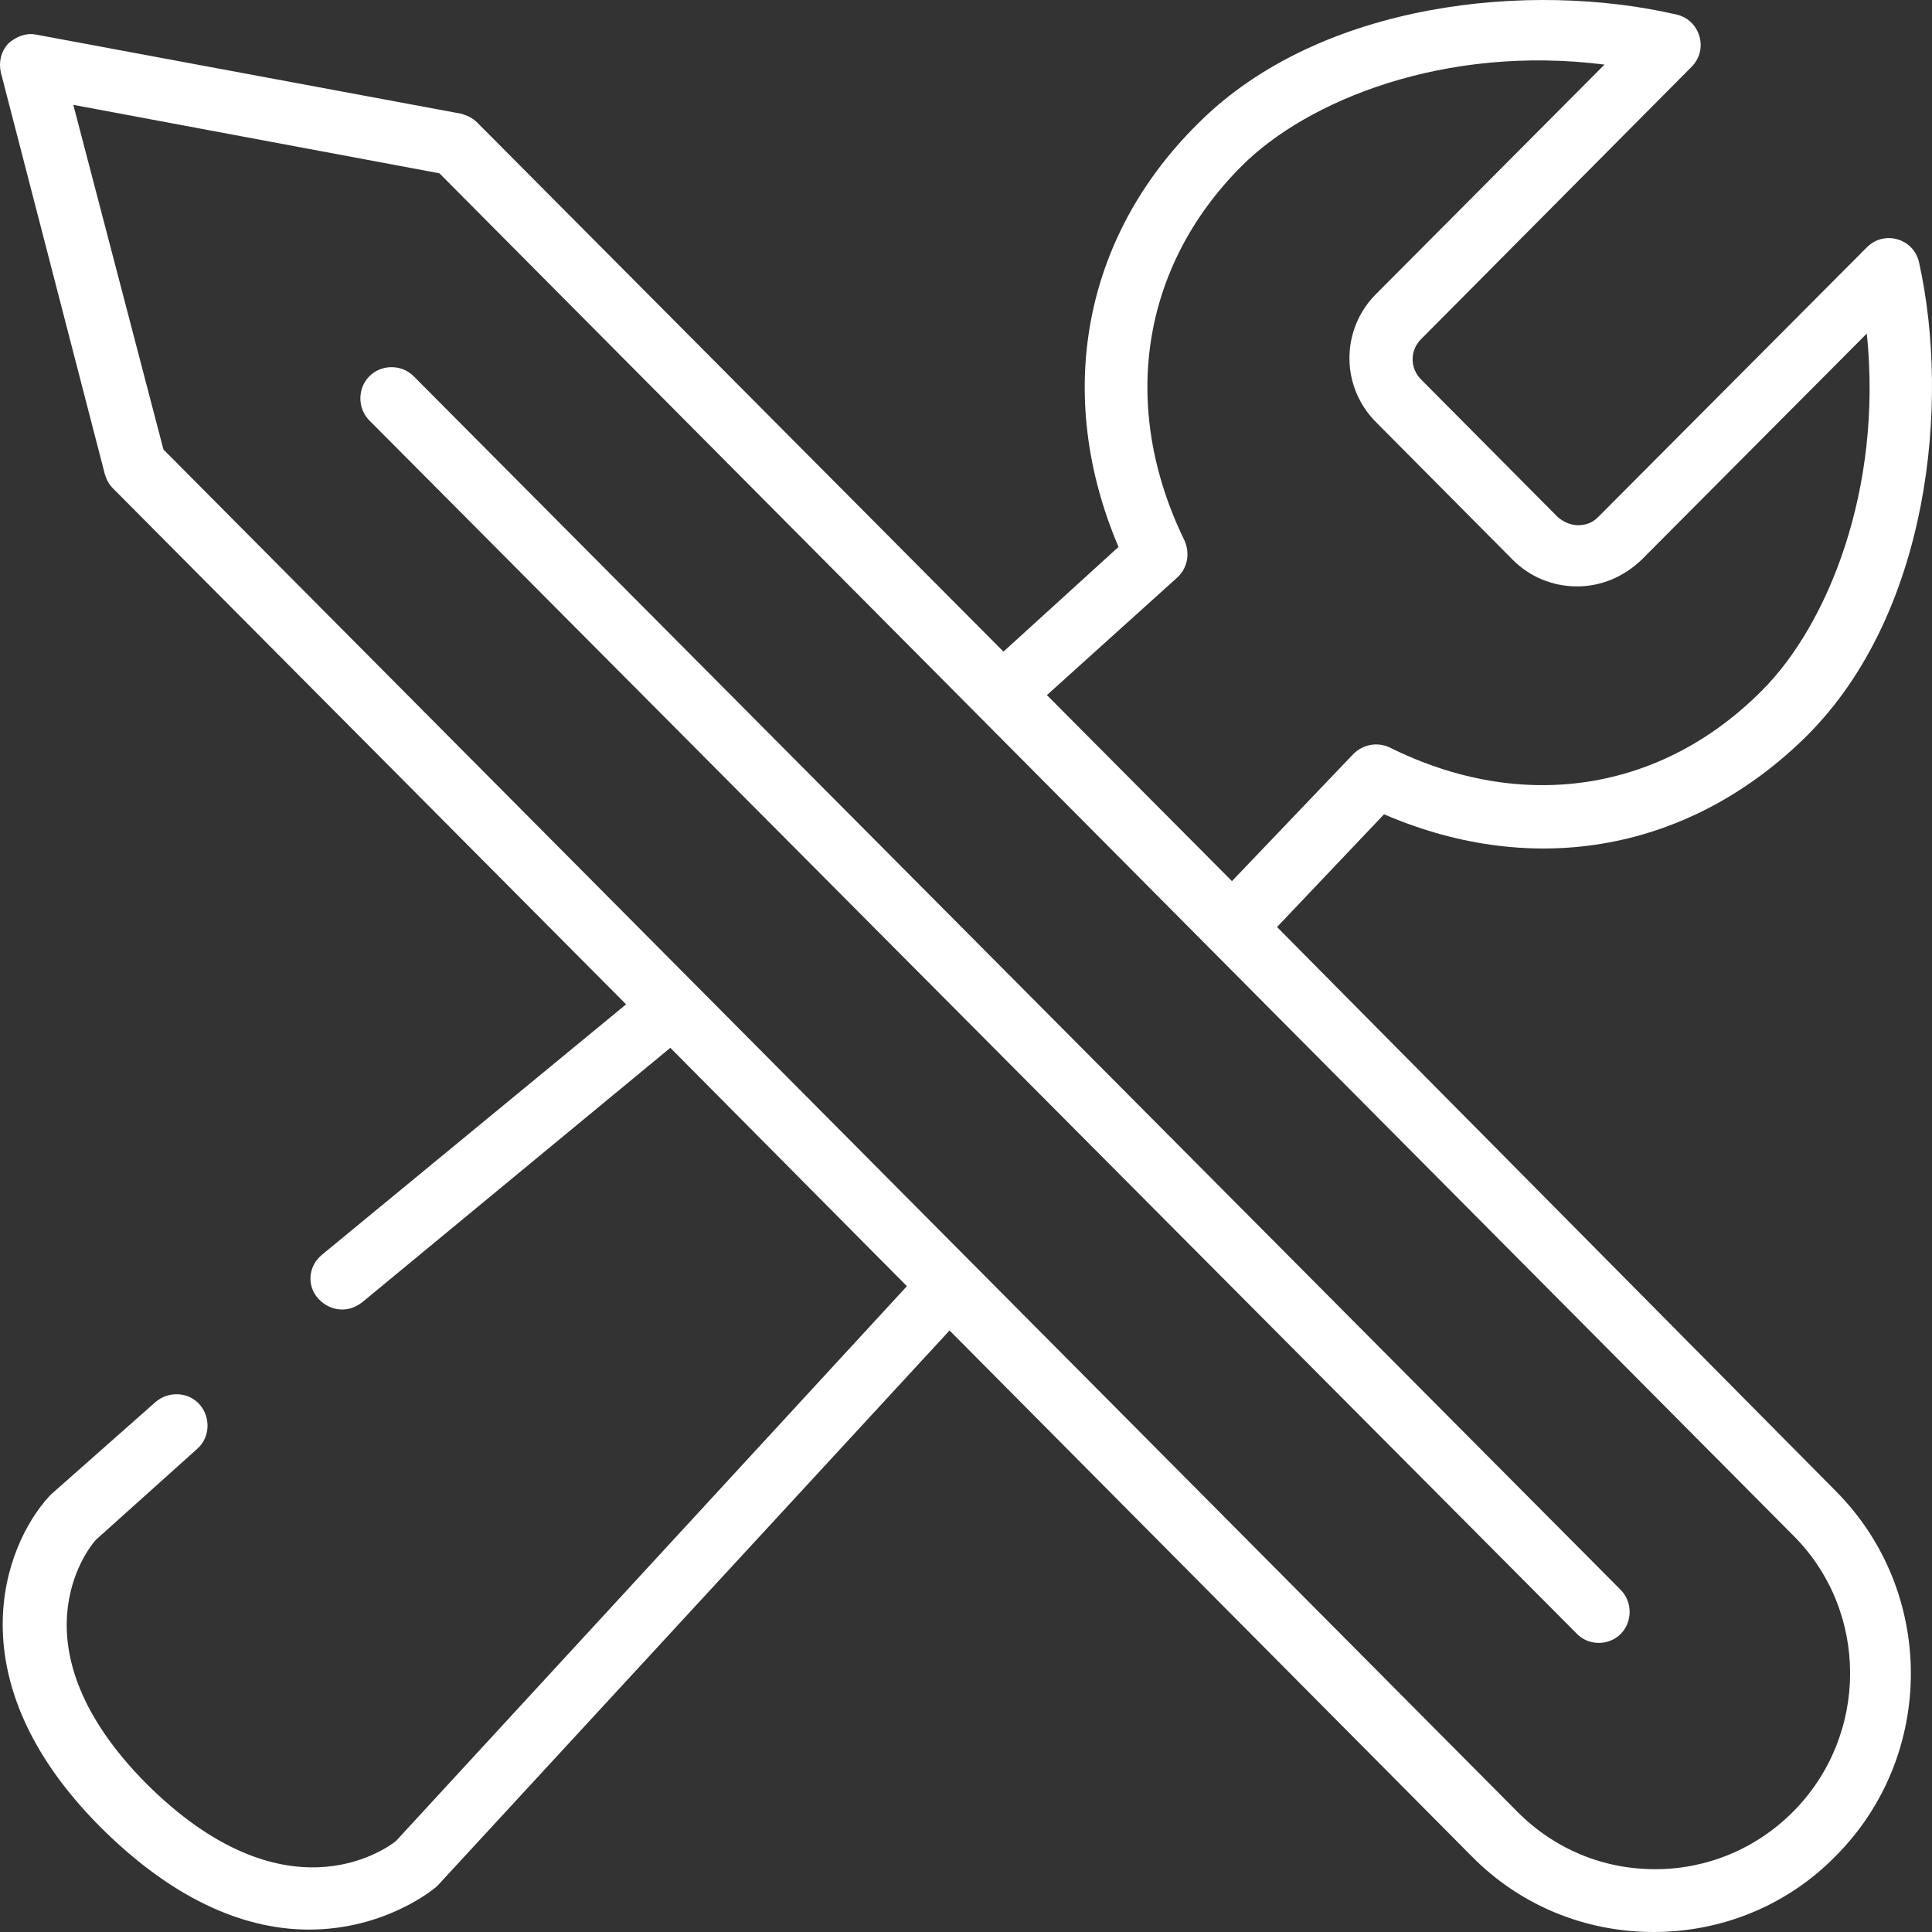
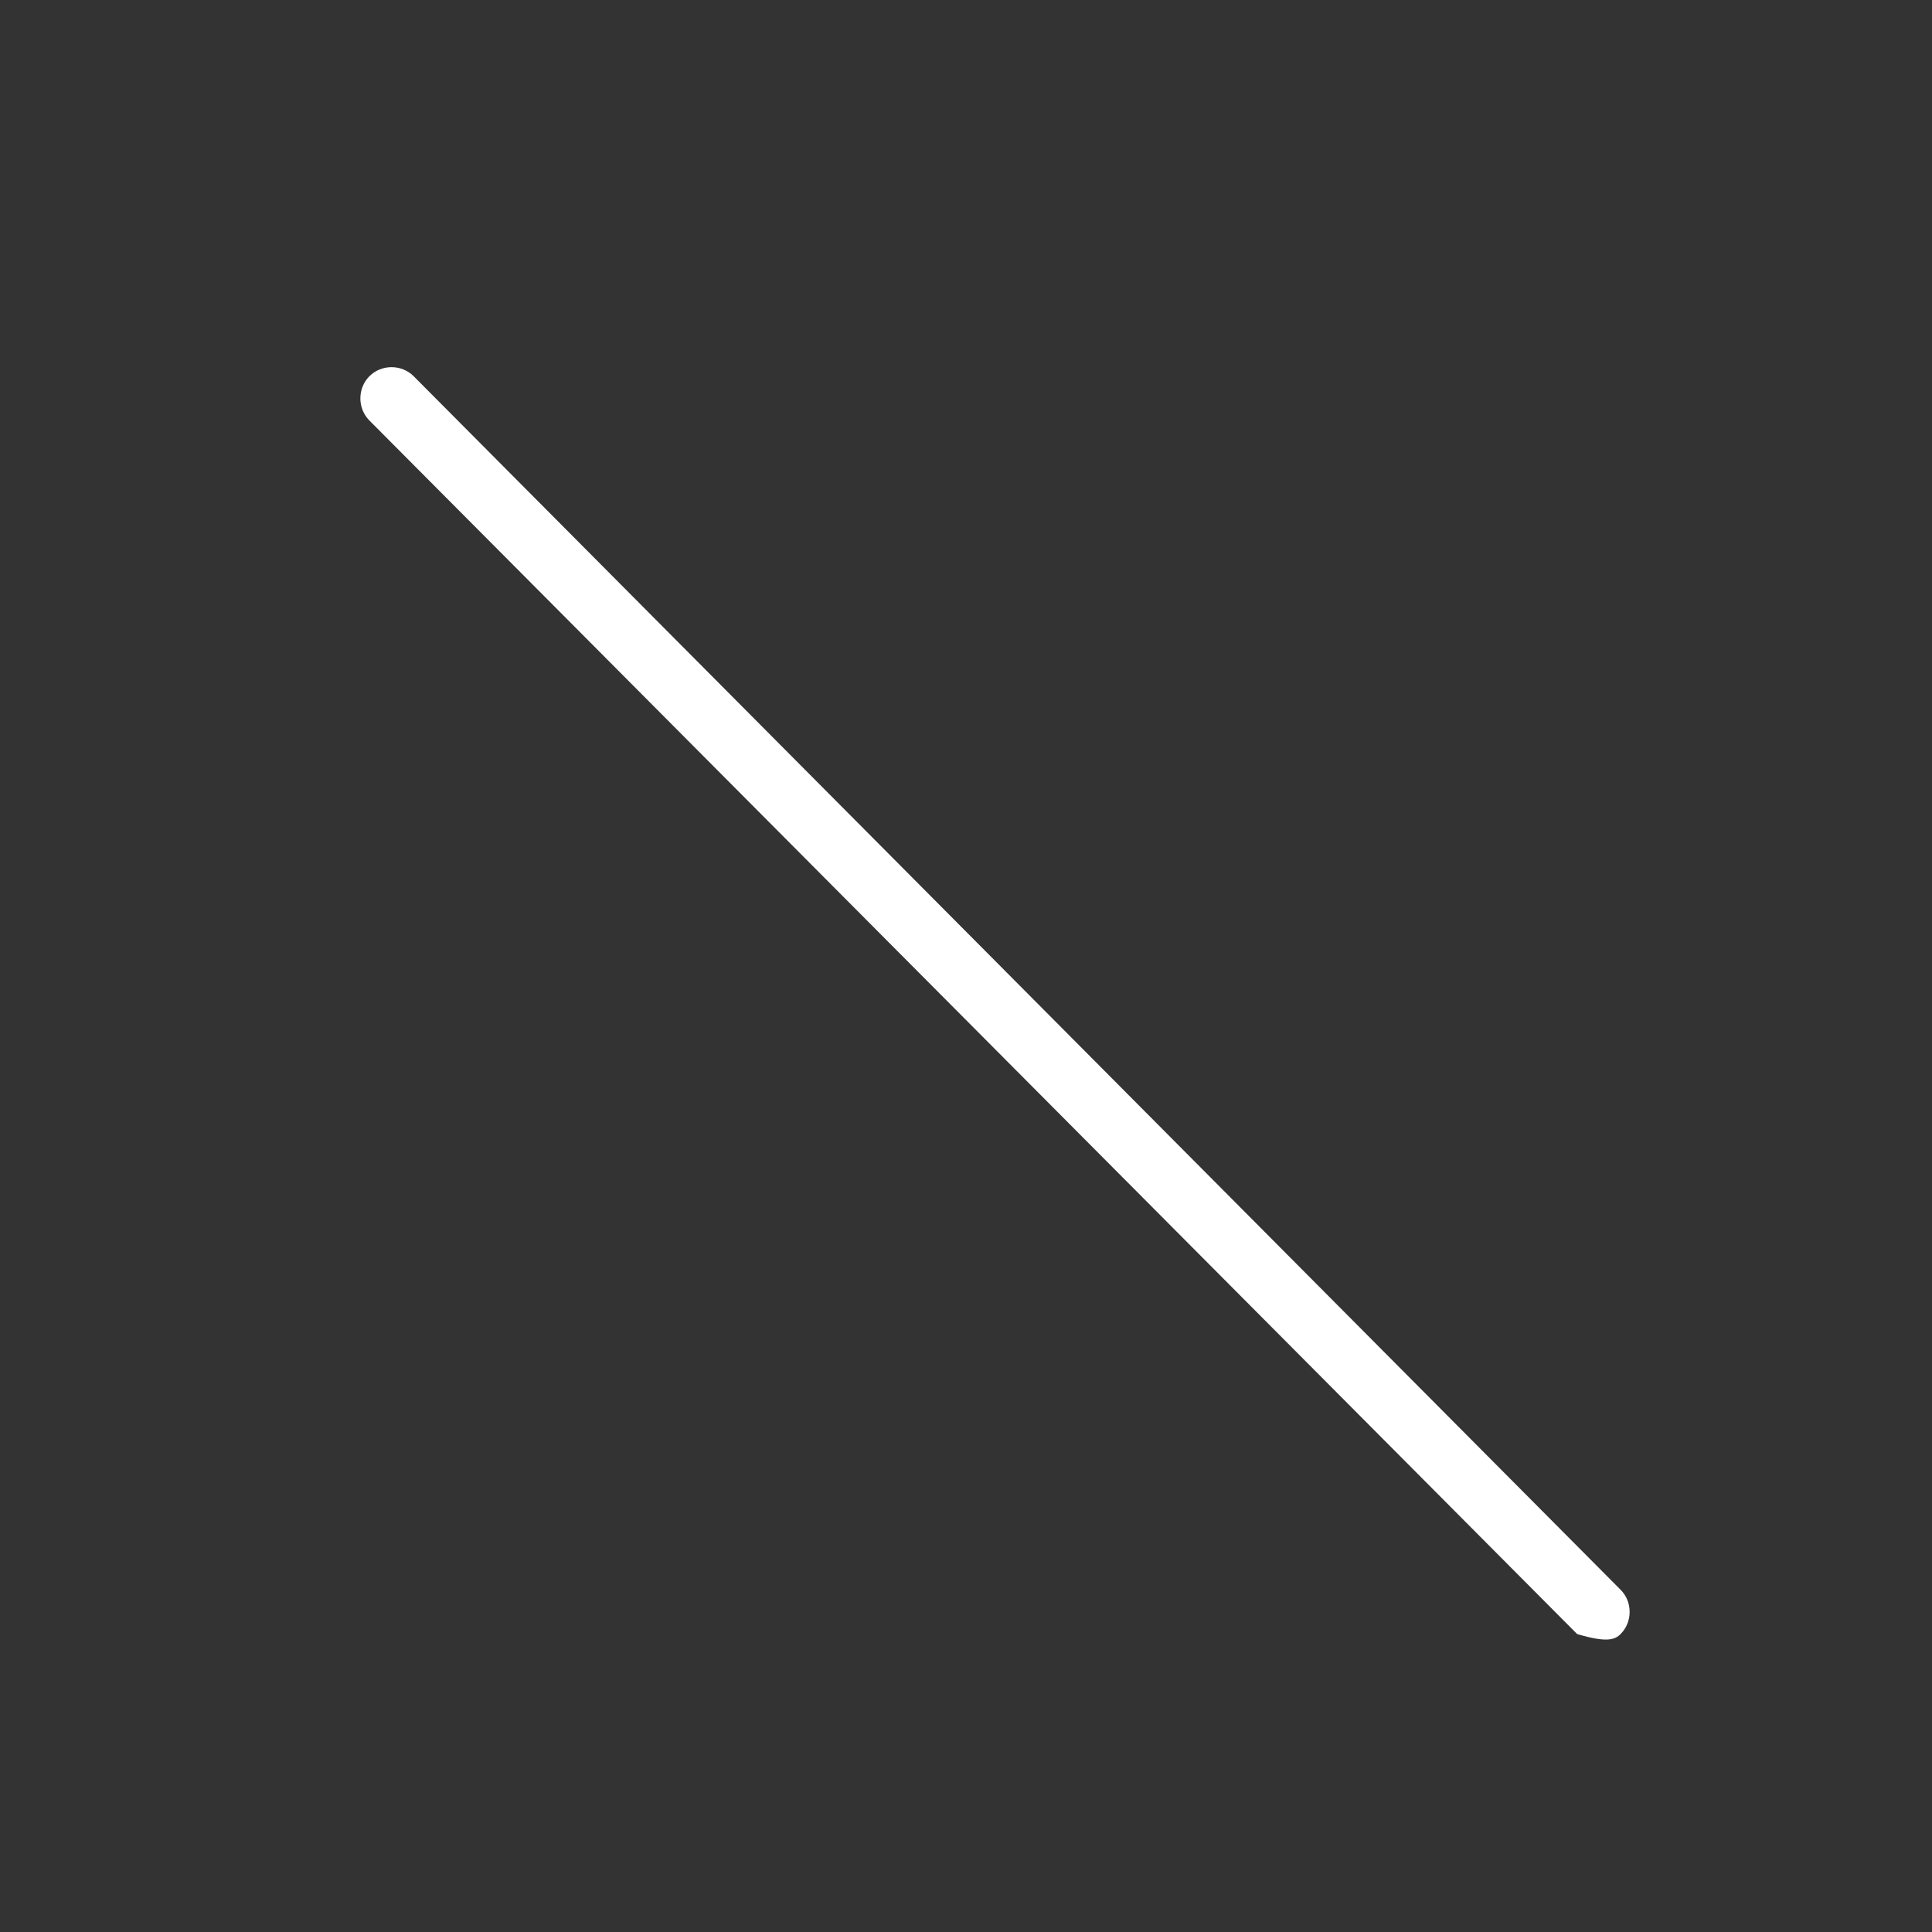
<svg xmlns="http://www.w3.org/2000/svg" width="97" height="97" viewBox="0 0 97 97" fill="none">
  <rect x="0" y="0" width="97" height="97" fill="#333333" stroke="none" />
-   <path d="M64.116 46.543L69.489 40.883C77.083 44.158 84.92 42.702 90.738 36.921C96.838 30.816 97.928 20.304 96.353 13.188C96.232 12.623 95.828 12.178 95.262 12.016C94.697 11.854 94.131 12.016 93.727 12.42L80.234 25.964C79.951 26.247 79.628 26.369 79.224 26.369C78.861 26.369 78.497 26.207 78.214 25.964L71.347 19.051C70.781 18.485 70.781 17.595 71.347 17.029L84.92 3.364C85.324 2.96 85.486 2.394 85.324 1.828C85.163 1.262 84.718 0.857 84.193 0.736C76.922 -0.962 66.297 0.049 60.157 6.194C54.34 11.935 52.926 19.859 56.157 27.46L50.381 32.716L23.961 6.154C23.718 5.911 23.436 5.79 23.153 5.709L1.863 1.747C1.338 1.625 0.813 1.828 0.409 2.192C0.045 2.596 -0.076 3.121 0.045 3.647L5.257 23.781C5.338 24.064 5.459 24.307 5.661 24.509L31.434 50.425L16.164 62.998C15.477 63.564 15.396 64.535 15.962 65.181C16.285 65.545 16.73 65.748 17.174 65.748C17.538 65.748 17.861 65.626 18.184 65.384L33.656 52.608L45.533 64.575L19.881 92.431C19.275 92.917 14.225 96.434 7.317 89.52C0.611 82.728 4.328 77.836 4.812 77.311L9.902 72.742C10.549 72.176 10.589 71.165 10.024 70.518C9.458 69.871 8.448 69.831 7.802 70.397L2.59 75.006C2.55 75.046 2.51 75.087 2.469 75.127C0.167 77.634 -2.298 84.345 5.014 91.704C9.014 95.706 12.649 96.879 15.518 96.879C19.396 96.879 21.86 94.776 21.9 94.736C21.941 94.695 21.981 94.655 22.022 94.615L47.674 66.799L73.892 93.2C76.316 95.666 79.588 97 83.022 97C86.455 97 89.728 95.666 92.151 93.2C97.201 88.146 97.201 79.898 92.151 74.844L64.116 46.543ZM59.106 28.997C59.632 28.512 59.753 27.784 59.47 27.137C56.198 20.425 57.288 13.391 62.338 8.337C65.651 5.022 72.559 2.232 80.557 3.243L69.085 14.765C67.307 16.544 67.307 19.415 69.085 21.194L75.952 28.107C76.8 28.956 77.932 29.441 79.184 29.441C80.396 29.441 81.527 28.956 82.416 28.107L93.727 16.746C94.535 24.59 91.748 31.382 88.475 34.657C83.426 39.751 76.437 40.843 69.771 37.527C69.165 37.244 68.438 37.366 67.953 37.851L61.853 44.239L52.562 34.899L59.106 28.997ZM90.01 90.976C88.152 92.836 85.688 93.847 83.102 93.847C80.477 93.847 78.053 92.836 76.195 90.976L8.206 22.568L3.681 5.264L22.062 8.701L90.01 77.068C93.848 80.868 93.848 87.135 90.01 90.976Z" fill="white" />
-   <path d="M20.769 18.889C20.163 18.283 19.153 18.283 18.547 18.889C17.942 19.496 17.942 20.506 18.547 21.113L79.184 82.041C79.507 82.364 79.911 82.486 80.275 82.486C80.679 82.486 81.083 82.324 81.365 82.041C81.971 81.434 81.971 80.424 81.365 79.817L20.769 18.889Z" fill="white" />
+   <path d="M20.769 18.889C20.163 18.283 19.153 18.283 18.547 18.889C17.942 19.496 17.942 20.506 18.547 21.113L79.184 82.041C80.679 82.486 81.083 82.324 81.365 82.041C81.971 81.434 81.971 80.424 81.365 79.817L20.769 18.889Z" fill="white" />
</svg>